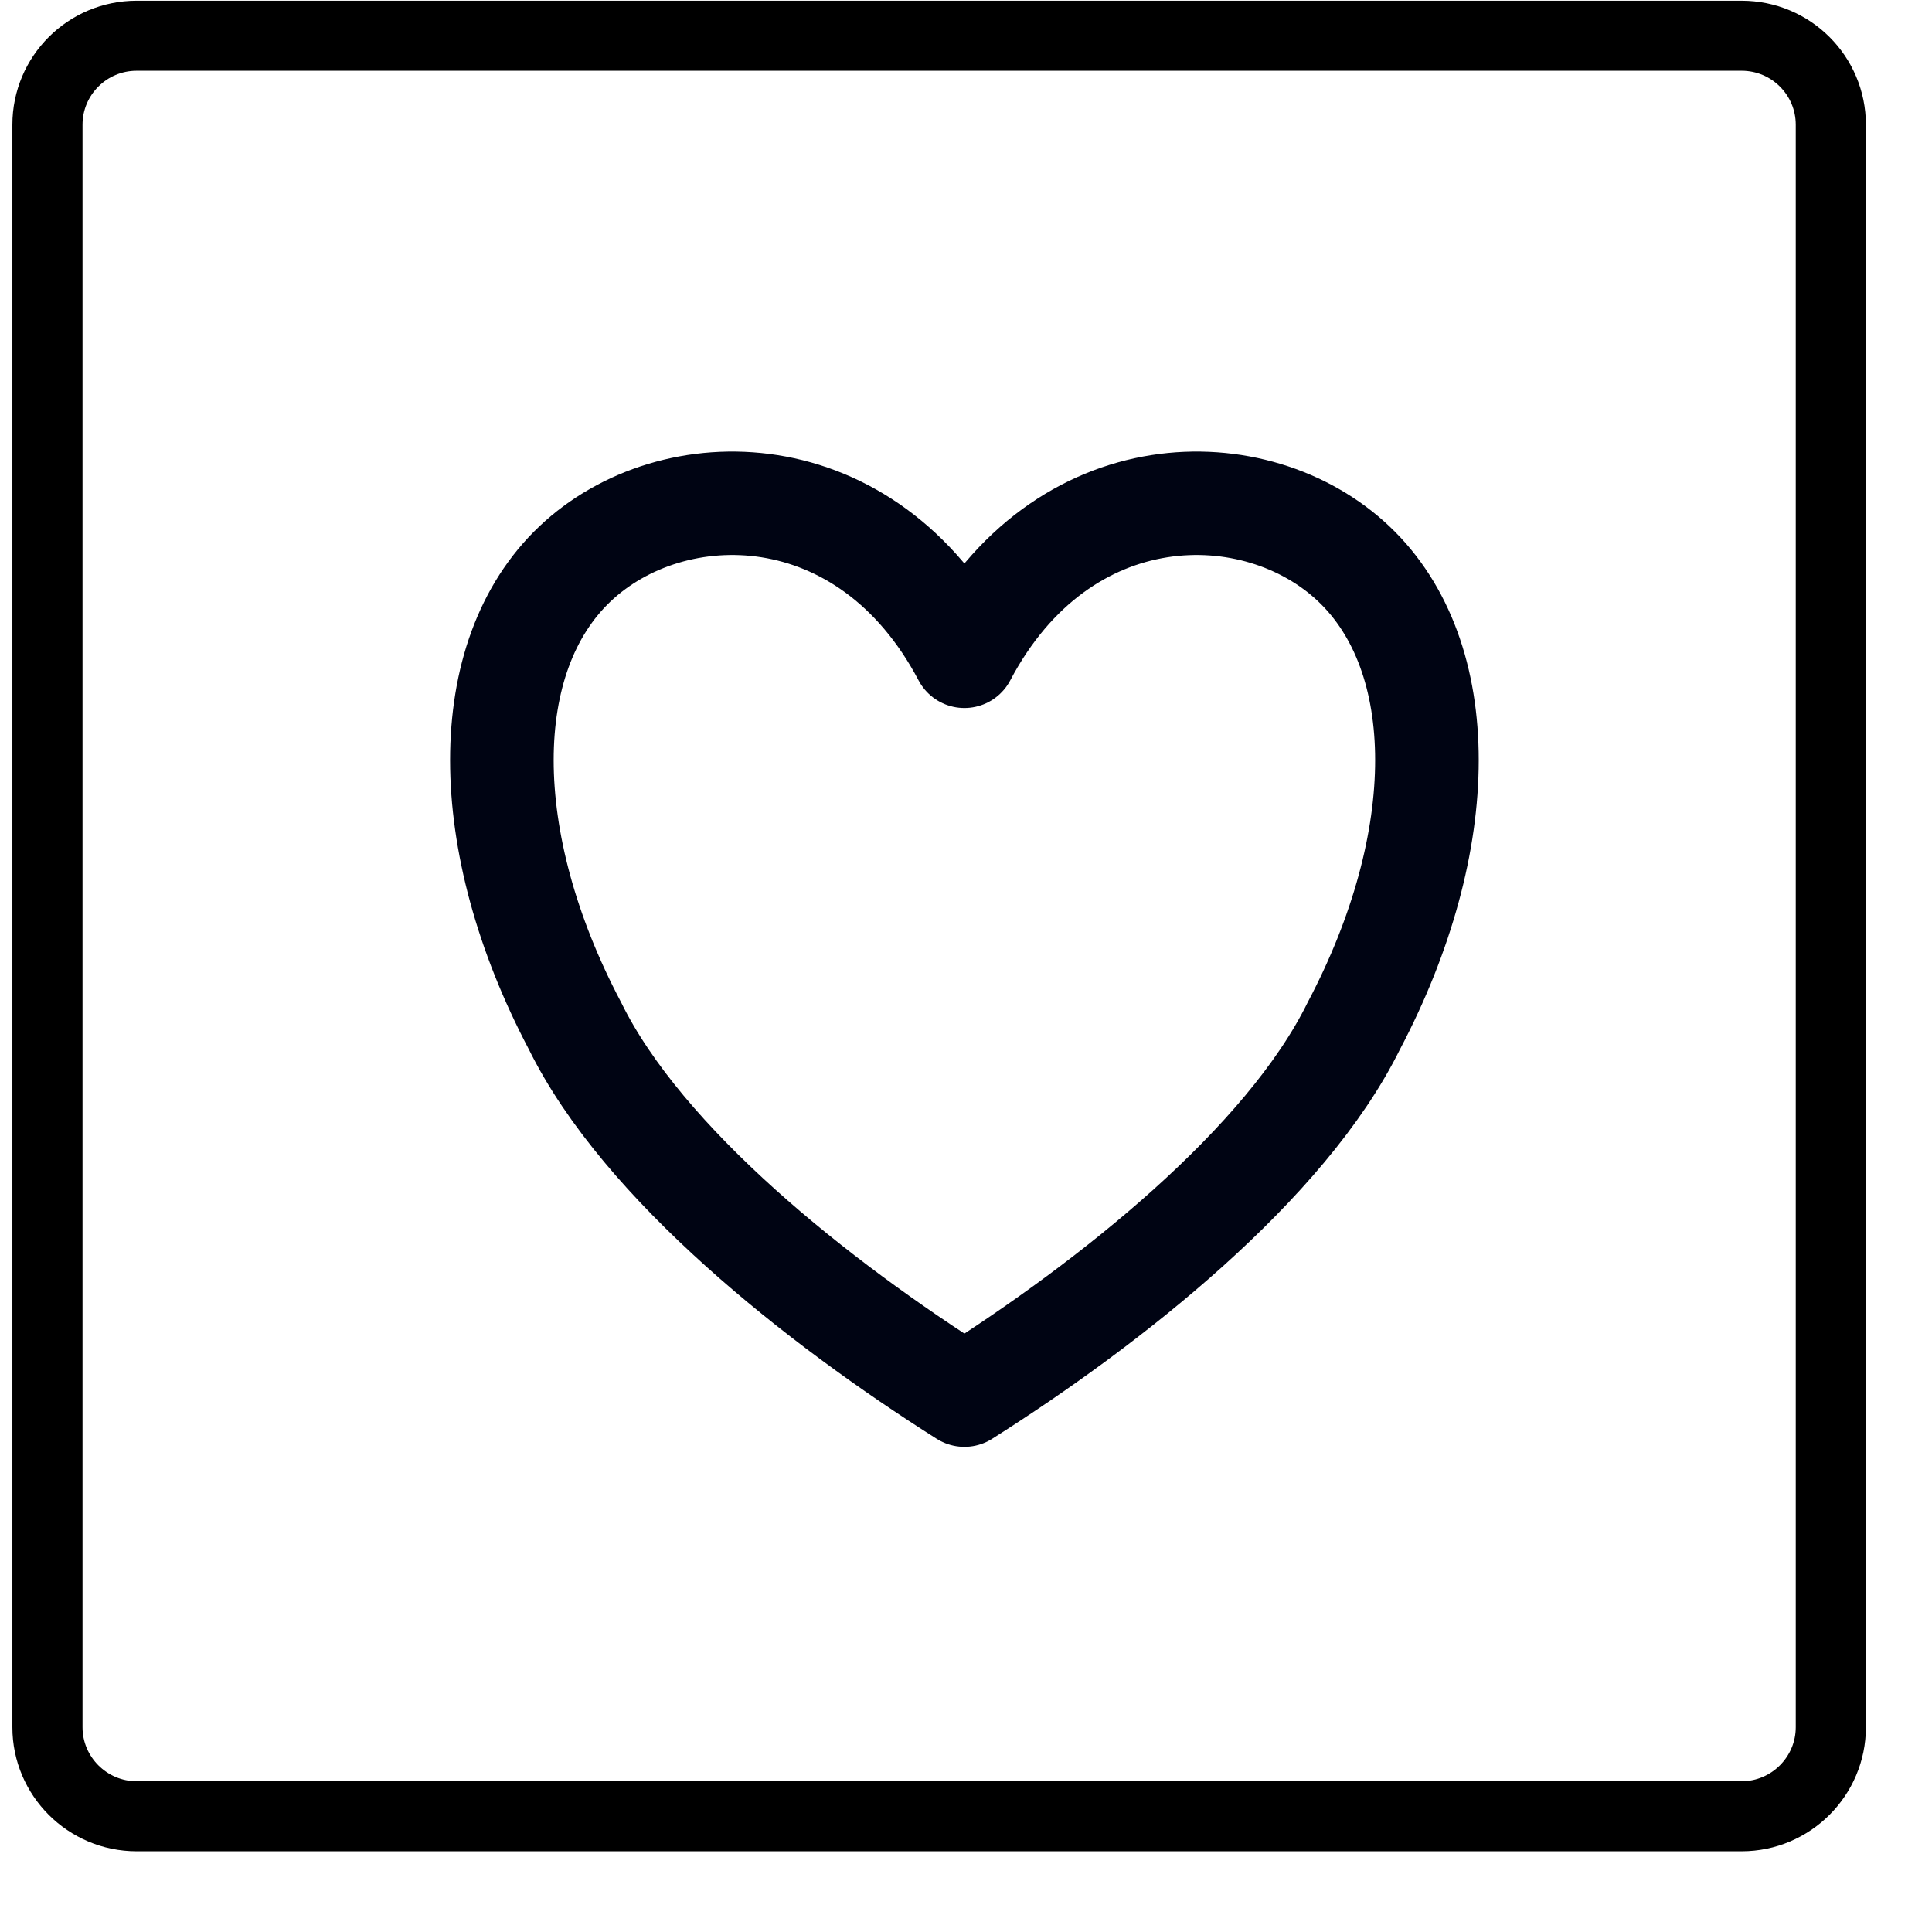
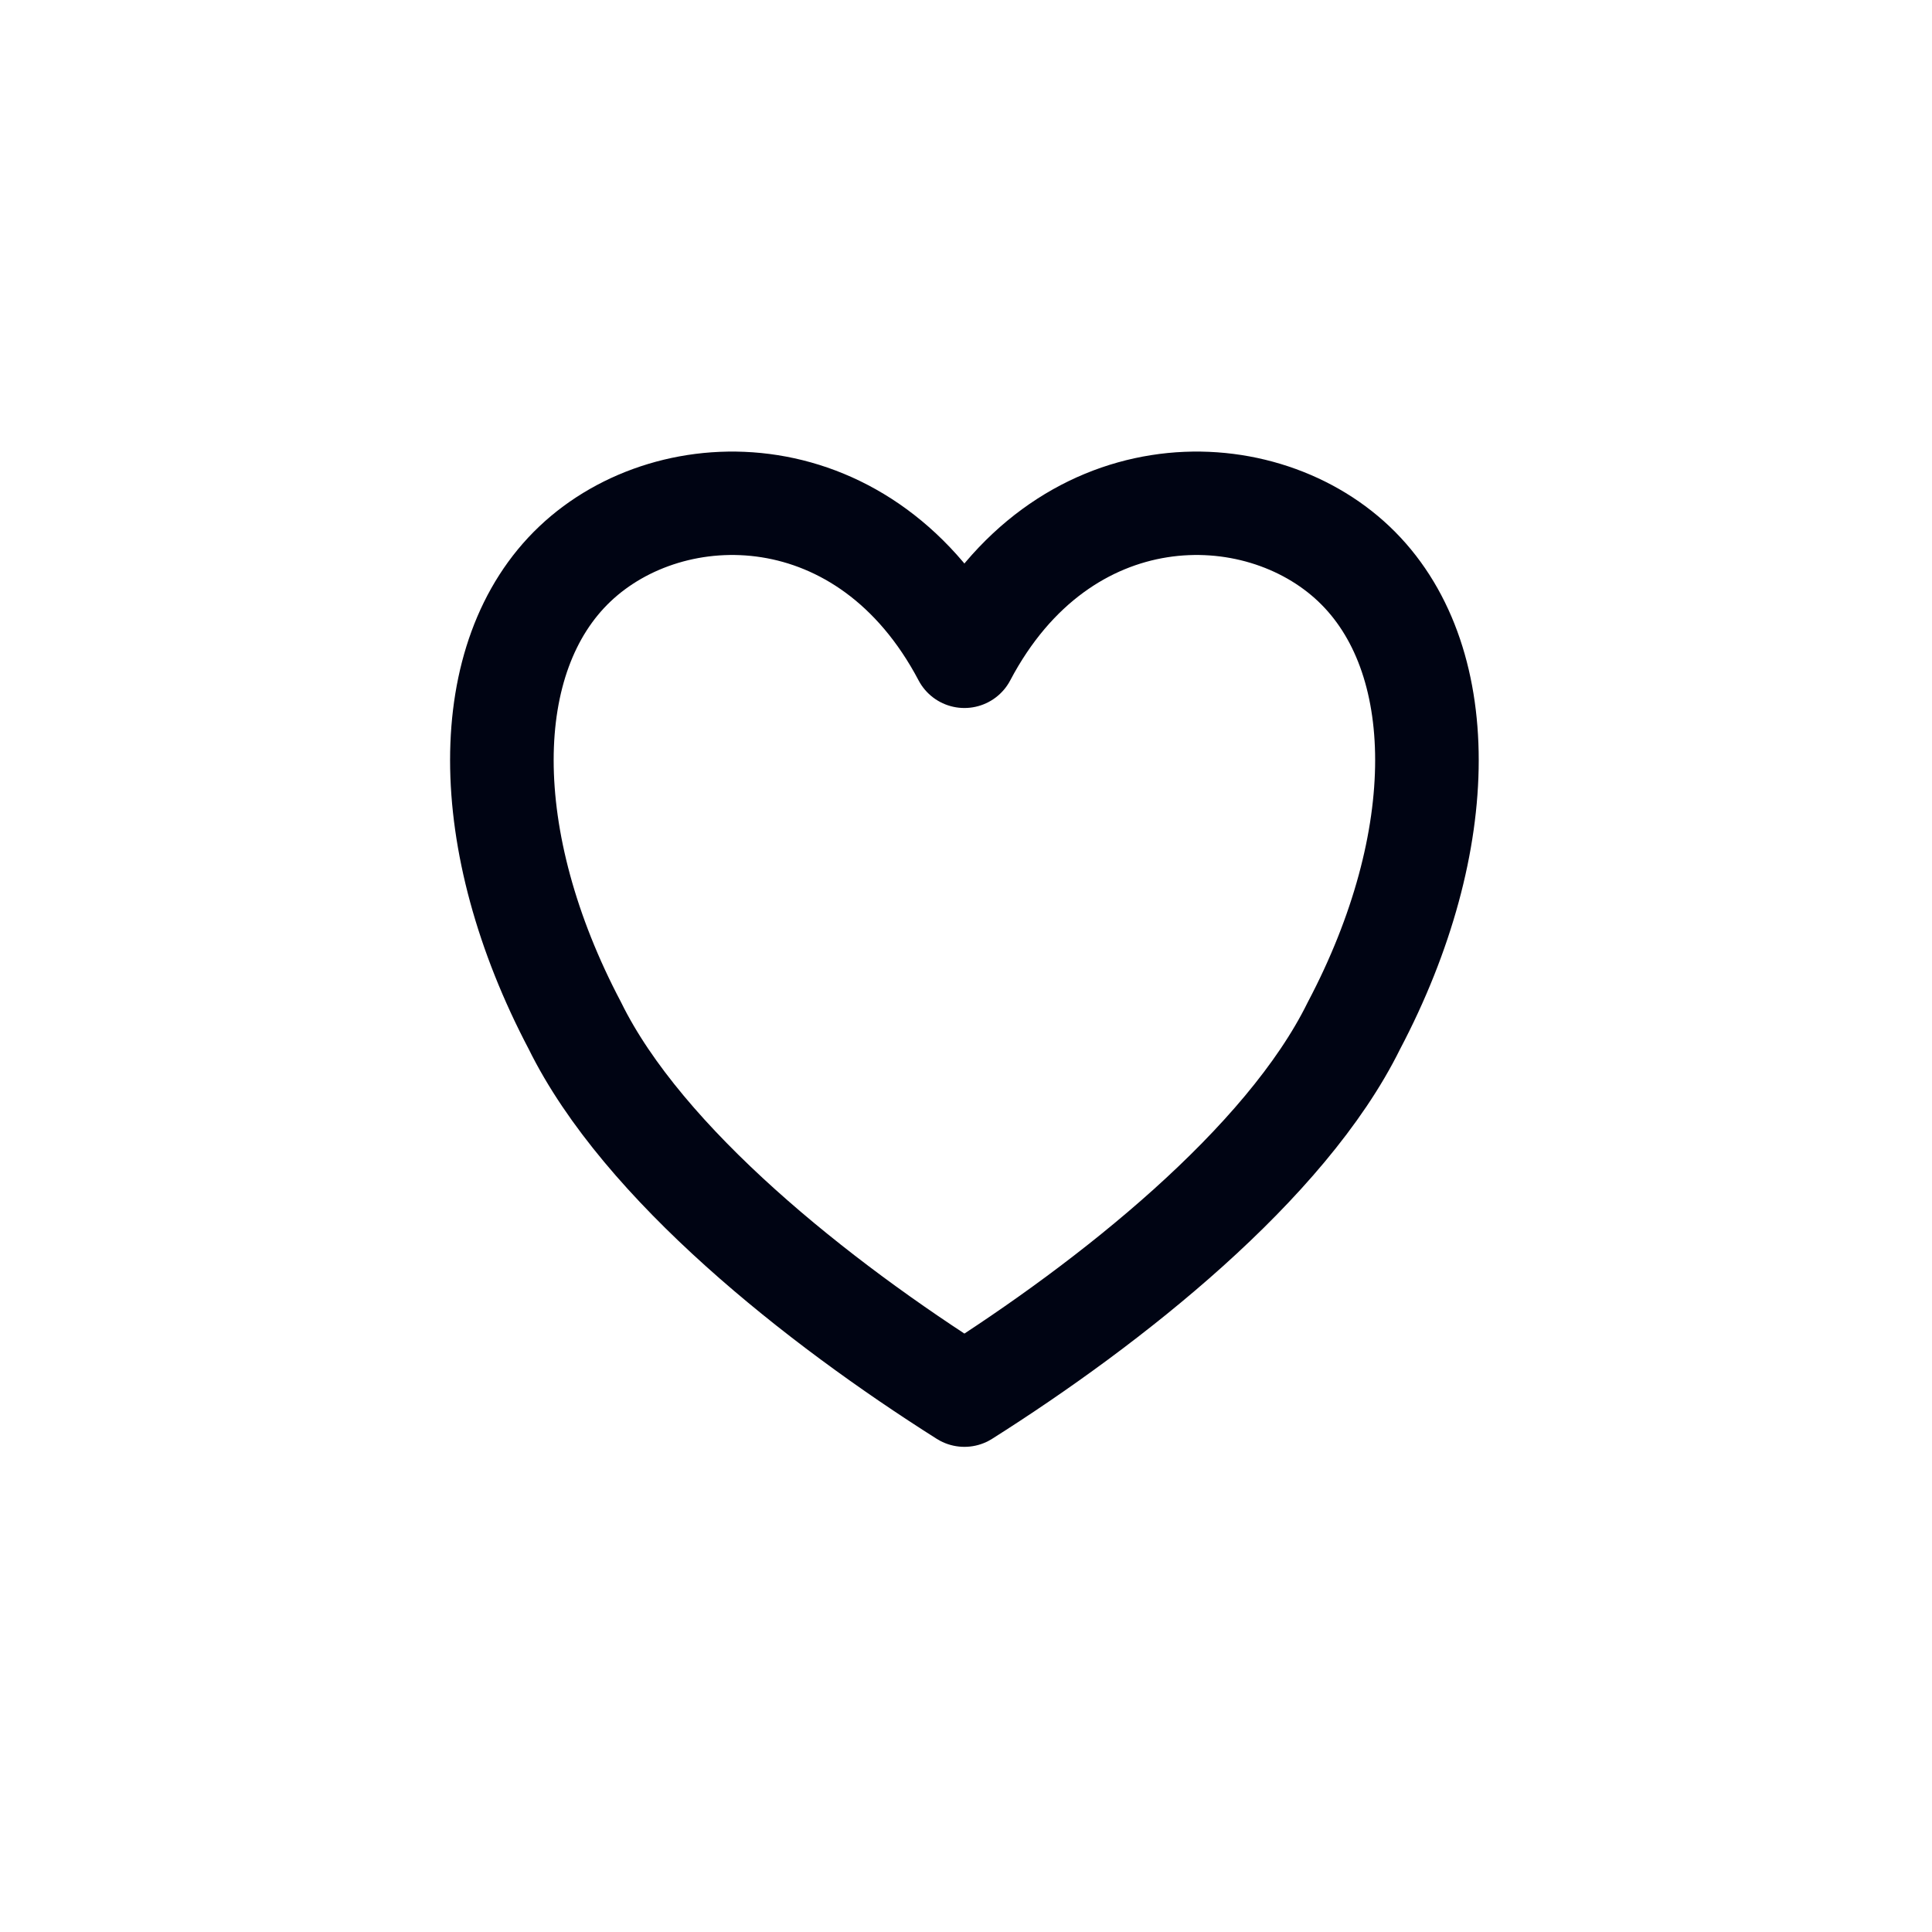
<svg xmlns="http://www.w3.org/2000/svg" xmlns:ns1="http://www.serif.com/" width="100%" height="100%" viewBox="0 0 39 39" version="1.1" xml:space="preserve" style="fill-rule:evenodd;clip-rule:evenodd;stroke-miterlimit:1;">
  <g transform="matrix(1,0,0,1,-19988.1,-253.65)">
    <g id="_12" ns1:id="12" transform="matrix(1,0,0,0.32,18834.4,77.307)">
      <rect x="0" y="0" width="1280" height="2246.59" style="fill:none;" />
      <g id="Layer-1" ns1:id="Layer 1" transform="matrix(1,0,0,3.12,-5.11591e-13,0)">
        <g transform="matrix(1,0,0,0.946,87.886,177.935)">
          <g id="find">
                    </g>
        </g>
        <g transform="matrix(1,0,0,1,97.081,177.875)">
          <g id="list">
                    </g>
        </g>
        <g transform="matrix(1,0,0,1,-0.467,177.827)">
          <g id="list_noimage">
                    </g>
        </g>
        <g transform="matrix(1,0,0,1,50.568,177.875)">
          <g id="back">
                    </g>
        </g>
        <g id="find1" ns1:id="find">
                </g>
        <g transform="matrix(1,0,0,1,1151.9,179.212)">
          <g>
            <g id="star">
                        </g>
          </g>
        </g>
        <g transform="matrix(1,0,0,1,816.849,71.375)">
          <g id="star_no">
                    </g>
        </g>
        <g>
          <g transform="matrix(-0.6,0,0,0.6,1228.54,-674.196)">
-             <path d="M123.137,1422.24C123.137,1420.58 121.793,1419.24 120.137,1419.24L66.137,1419.24C64.481,1419.24 63.137,1420.58 63.137,1422.24L63.137,1476.24C63.137,1477.89 64.481,1479.24 66.137,1479.24L120.137,1479.24C121.793,1479.24 123.137,1477.89 123.137,1476.24L123.137,1422.24Z" style="fill:none;stroke:black;stroke-width:2.36px;" />
-           </g>
+             </g>
          <g id="add_mycollection.svg" transform="matrix(1,0,0,1,1173.22,195.667)">
            <g transform="matrix(1,0,0,1,-18,-18)">
              <g transform="matrix(1,0,0,1,-179.68,-72)">
                <g id="wihlist__no_grey">
                  <g id="wishlist" transform="matrix(1.315,0,0,1.315,-782.56,64.795)">
                    <path d="M745.39,14.778C746.885,11.938 749.874,11.938 751.369,13.358C752.864,14.778 752.864,17.618 751.369,20.458C750.322,22.588 747.632,24.718 745.39,26.138C743.148,24.718 740.457,22.588 739.411,20.458C737.916,17.618 737.916,14.778 739.411,13.358C740.906,11.938 743.895,11.938 745.39,14.778Z" style="fill:none;stroke:rgb(0,4,19);stroke-width:1.59px;stroke-linejoin:round;stroke-miterlimit:1.414;" />
                  </g>
                </g>
              </g>
            </g>
          </g>
        </g>
        <g id="star_no1" ns1:id="star_no">
                </g>
        <g id="download" transform="matrix(1,0,0,1,771.979,178.072)">
          <g id="download1" ns1:id="download">
                    </g>
          <g id="download2" ns1:id="download">
                    </g>
        </g>
      </g>
      <g transform="matrix(1,0,0,3.12,35.707,-137.93)">
        <g transform="matrix(1.004,0,0,1.045,192.886,220.768)">
          <g>
            <g id="list1" ns1:id="list">
              <g>
                <g>
                  <g>
                    <g>
                      <g id="Shape-1-copy" ns1:id="Shape 1 copy">
                                            </g>
                      <g transform="matrix(1.498,0,0,1.447,-6.227,-14.286)">
                        <g id="Shape-1-copy1" ns1:id="Shape 1 copy">
                                                </g>
                      </g>
                      <g transform="matrix(1.498,0,0,1.447,3.316,-14.286)">
                        <g id="Shape-1-copy2" ns1:id="Shape 1 copy">
                                                </g>
                      </g>
                      <g transform="matrix(1.498,0,0,1.447,3.316,-5.175)">
                        <g id="Shape-1-copy3" ns1:id="Shape 1 copy">
                                                </g>
                      </g>
                      <g transform="matrix(1.498,0,0,1.447,-6.105,-5.175)">
                        <g id="Shape-1-copy4" ns1:id="Shape 1 copy">
                                                </g>
                      </g>
                    </g>
                  </g>
                </g>
              </g>
            </g>
          </g>
        </g>
        <g transform="matrix(1,0,0,1,172.982,73.549)">
          <g id="Shape-2" ns1:id="Shape 2">
                    </g>
        </g>
      </g>
      <g transform="matrix(1,0,0,4.009,-12.319,-2.23343e-14)">
        <g id="menu">
                </g>
      </g>
    </g>
  </g>
</svg>